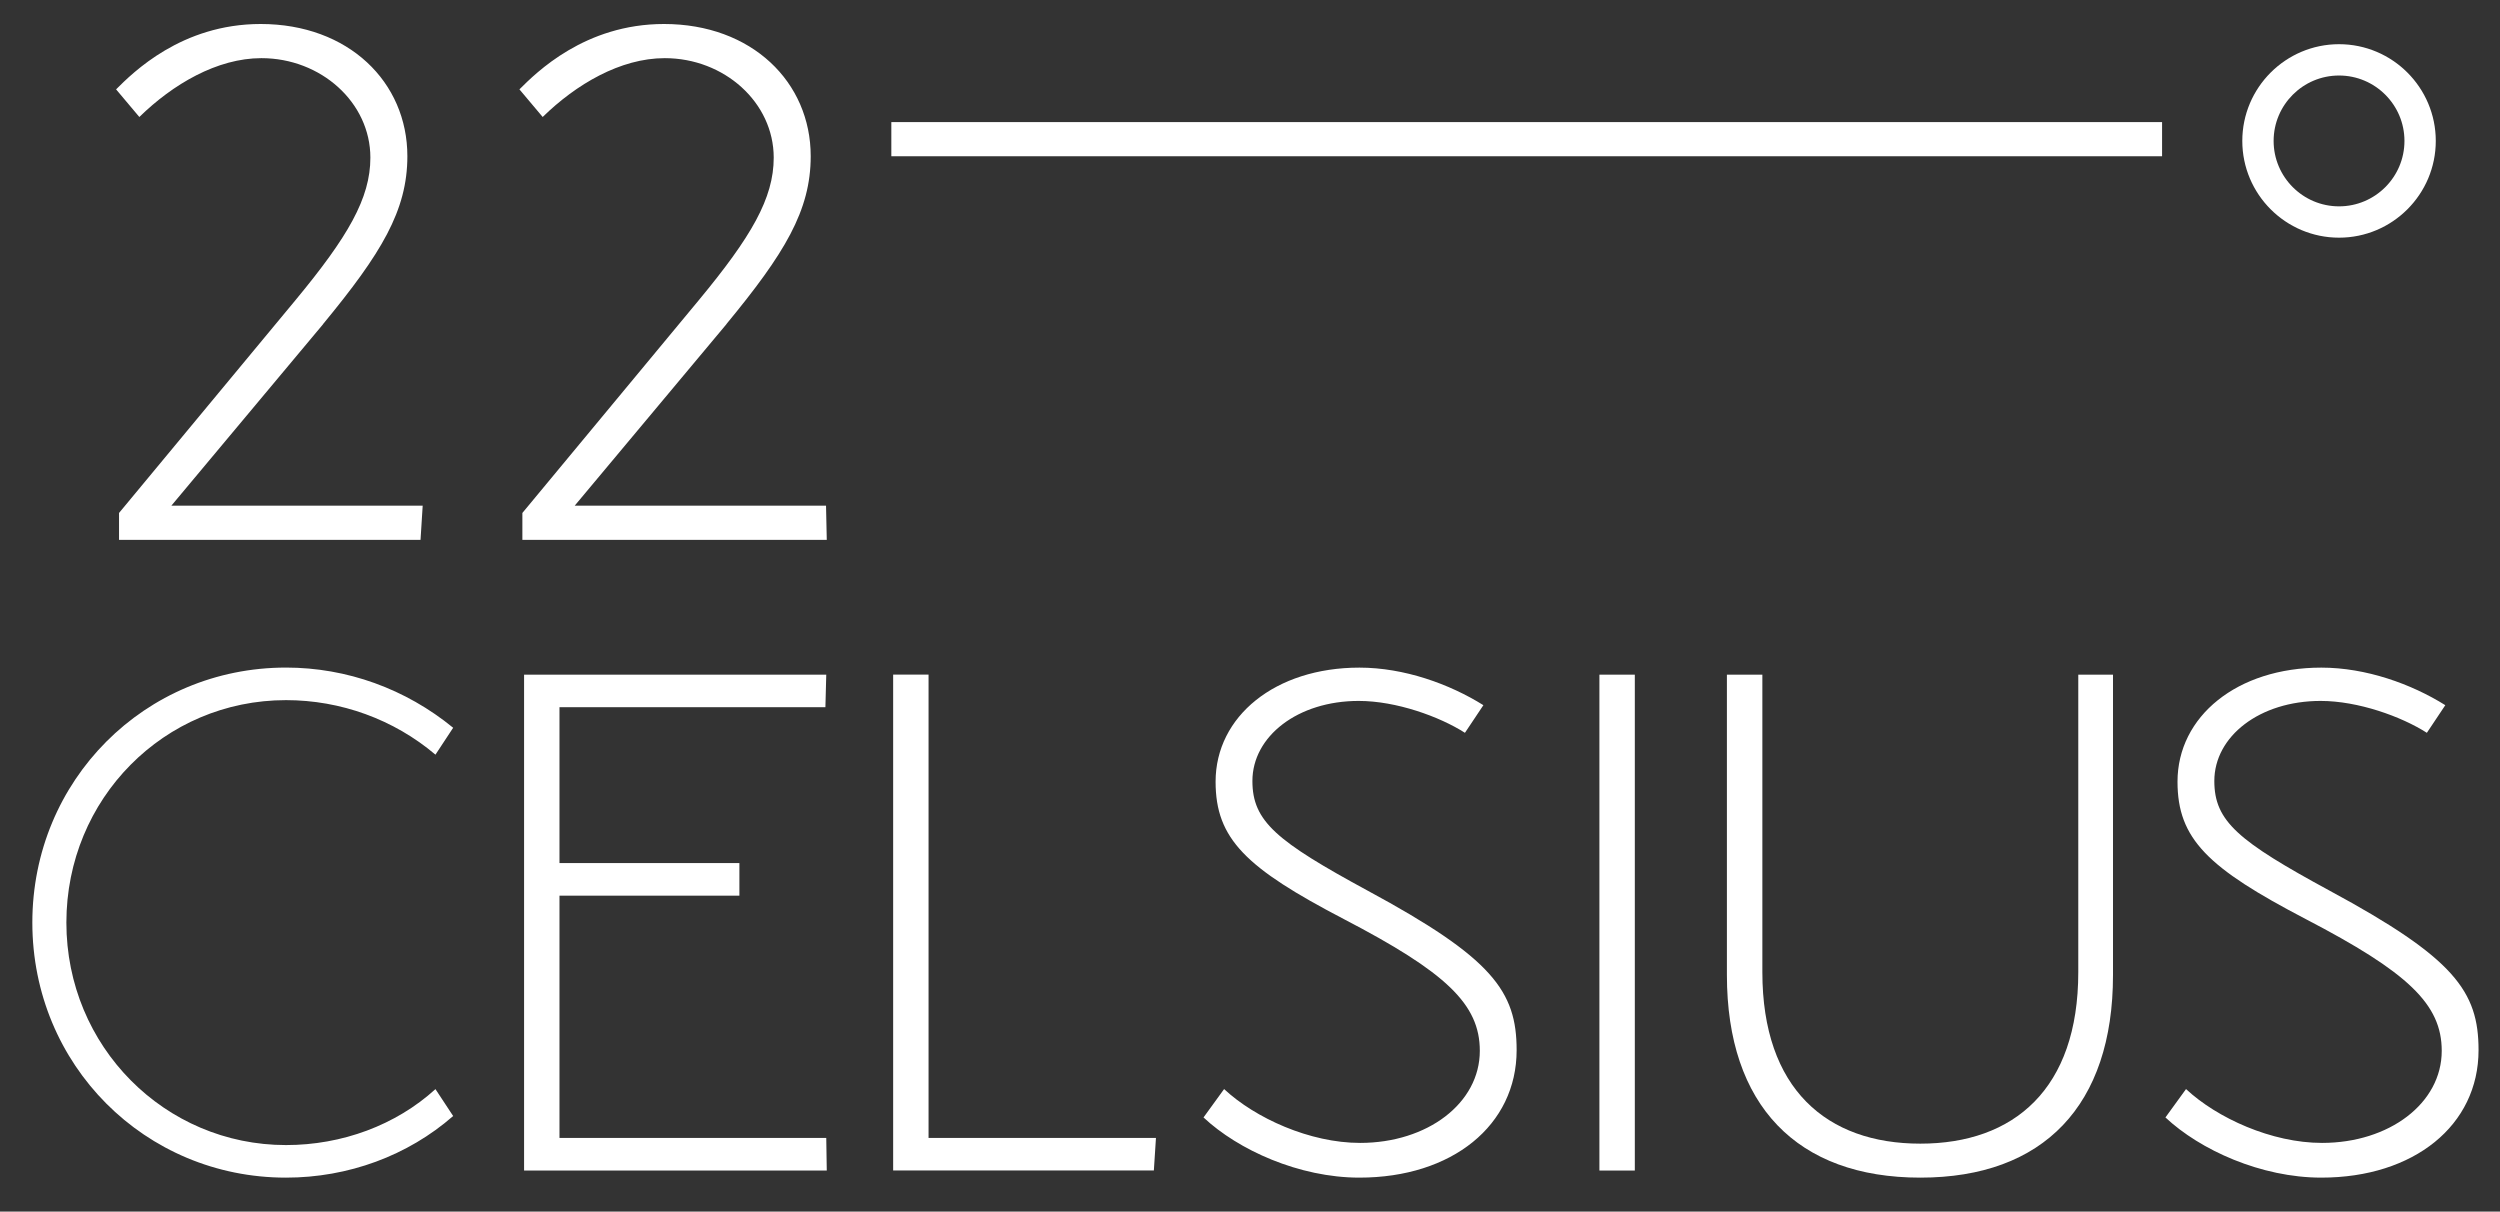
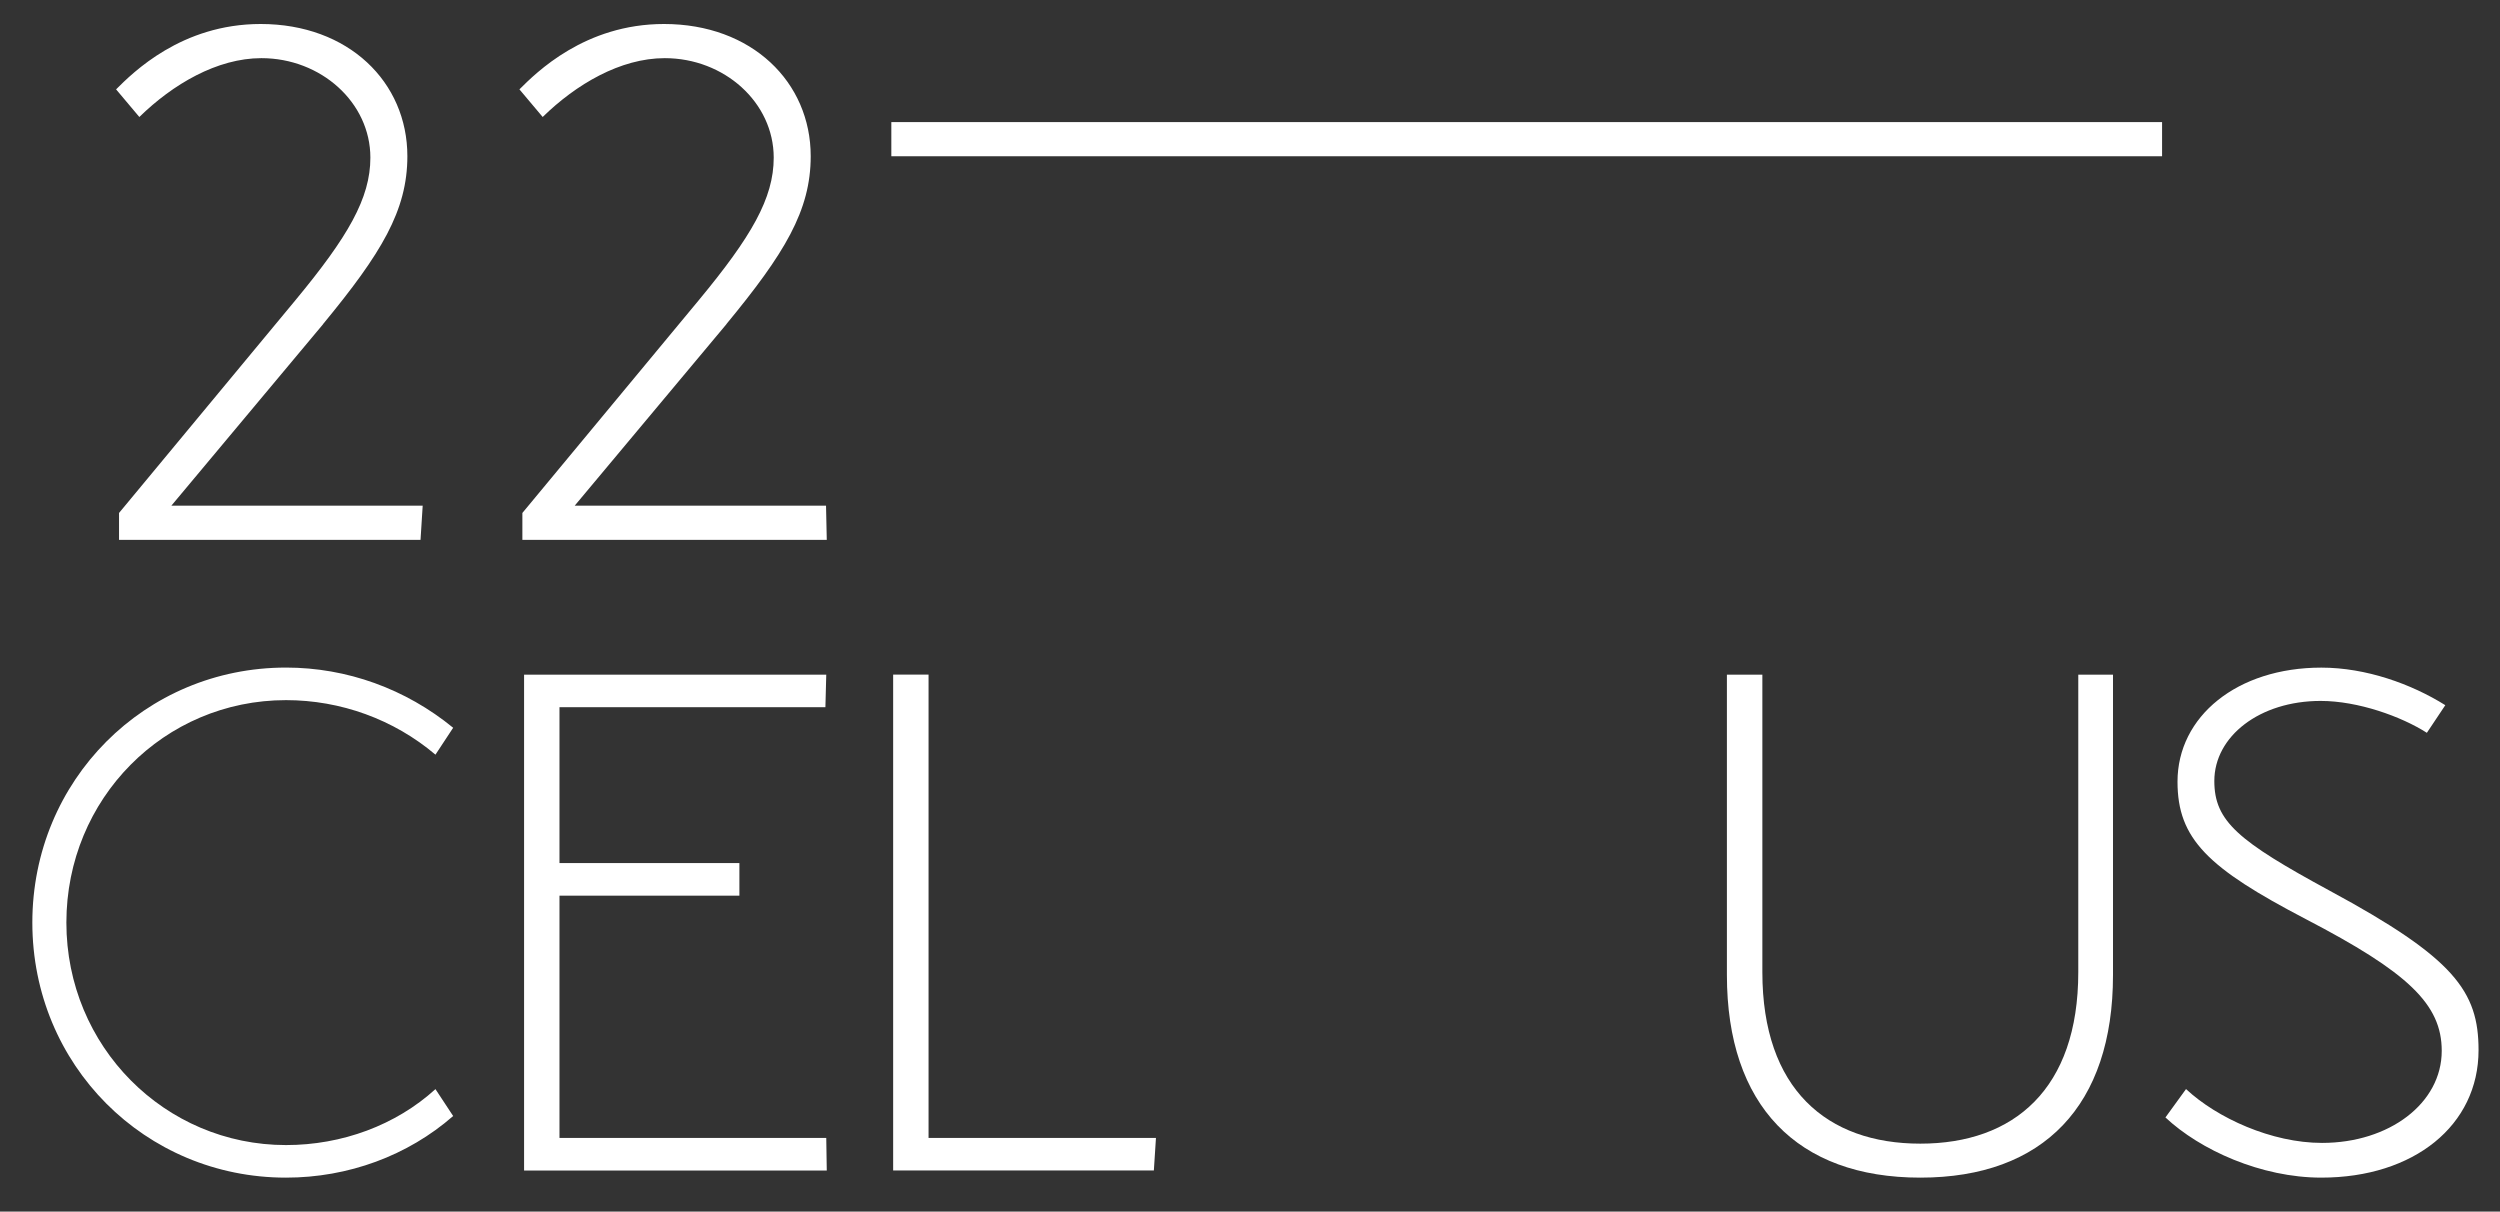
<svg xmlns="http://www.w3.org/2000/svg" id="Calque_1" data-name="Calque 1" viewBox="0 0 440.63 213.55">
  <rect x="0" y="0" width="440.63" height="213.55" fill="#333333" stroke="none" />
  <defs>
    <style>
      .cls-1 {
        fill: #fff;
      }
    </style>
  </defs>
  <g>
    <path class="cls-1" d="M50.4,117.66c10.74,0,21.1,3.75,29.47,10.61l-3.12,4.74c-7.37-6.24-16.73-9.61-26.34-9.61-21.47,0-38.71,17.36-38.71,39.21s17.36,39.21,38.71,39.21c9.86,0,19.35-3.5,26.34-9.86l3.12,4.74c-7.99,6.99-18.48,10.86-29.47,10.86-24.85,0-44.7-19.85-44.7-44.95s19.85-44.95,44.7-44.95Z" />
    <path class="cls-1" d="M145.72,206.31h-53.35v-87.4h53.26l-.15,5.74h-46.87v27.47h31.71v5.74h-31.71v42.7h47.02l.09,5.74Z" />
    <path class="cls-1" d="M203.74,200.56l-.37,5.74h-45.95v-87.4h6.24v81.66h40.08Z" />
-     <path class="cls-1" d="M281.9,118.91h6.24v87.4h-6.24v-87.4Z" />
    <path class="cls-1" d="M304.38,118.91h6.24v52.44c0,20.6,11.36,30.22,27.84,30.22s27.84-9.61,27.84-30.22v-52.44h6.12v52.94c0,22.97-12.24,35.71-33.96,35.71s-34.09-12.74-34.09-35.71v-52.94Z" />
    <path class="cls-1" d="M381.67,196.94l3.62-4.99c5.49,5.12,15.11,9.49,23.97,9.49,11.86,0,21.1-6.99,21.1-16.23,0-8.24-5.99-13.86-23.97-23.22-17.23-8.99-22.6-14.11-22.6-24.22,0-11.49,10.49-20.1,25.35-20.1,7.87,0,15.86,2.87,21.85,6.62l-3.25,4.87c-4.49-2.87-12.11-5.62-18.73-5.62-10.74,0-18.73,6.24-18.73,14.11,0,7.12,4.24,10.61,20.35,19.35,21.97,11.86,26.22,17.73,26.22,28.09,0,13.24-11.36,22.47-27.72,22.47-10.61,0-21.35-4.87-27.47-10.61Z" />
-     <path class="cls-1" d="M212.13,196.94l3.62-4.99c5.49,5.12,15.11,9.49,23.97,9.49,11.86,0,21.1-6.99,21.1-16.23,0-8.24-5.99-13.86-23.97-23.22-17.23-8.99-22.6-14.11-22.6-24.22,0-11.49,10.49-20.1,25.35-20.1,7.87,0,15.86,2.87,21.85,6.62l-3.25,4.87c-4.49-2.87-12.11-5.62-18.73-5.62-10.74,0-18.73,6.24-18.73,14.11,0,7.12,4.24,10.61,20.35,19.35,21.97,11.86,26.22,17.73,26.22,28.09,0,13.24-11.36,22.47-27.72,22.47-10.61,0-21.35-4.87-27.47-10.61Z" />
  </g>
  <g>
    <path class="cls-1" d="M56.96,57.12l-26.76,32.01h44.3l-.38,6.02H20.98v-4.74l31.11-37.52c9.22-11.14,13.19-17.93,13.19-25.1,0-9.73-8.71-17.54-19.21-17.54-7.81,0-15.62,4.61-21.51,10.37l-4.1-4.87c2.95-2.94,11.52-11.52,25.48-11.52,15.49,0,25.86,10.24,25.86,23.3,0,9.6-4.61,17.16-14.85,29.58Z" />
    <path class="cls-1" d="M128.05,57.12l-26.76,32.01h44.3l.13,6.02h-53.65v-4.74l31.11-37.52c9.22-11.14,13.19-17.93,13.19-25.1,0-9.73-8.71-17.54-19.21-17.54-7.81,0-15.62,4.61-21.51,10.37l-4.1-4.87c2.95-2.94,11.52-11.52,25.48-11.52,15.49,0,25.86,10.24,25.86,23.3,0,9.6-4.61,17.16-14.85,29.58Z" />
  </g>
  <rect class="cls-1" x="157.1" y="21.52" width="223.97" height="6.02" />
-   <path class="cls-1" d="M412.26,41.89c-9.4,0-17.05-7.65-17.05-17.05s7.65-17.05,17.05-17.05,17.05,7.65,17.05,17.05-7.65,17.05-17.05,17.05ZM412.26,13.31c-6.36,0-11.53,5.17-11.53,11.53s5.17,11.53,11.53,11.53,11.53-5.17,11.53-11.53-5.17-11.53-11.53-11.53Z" />
</svg>